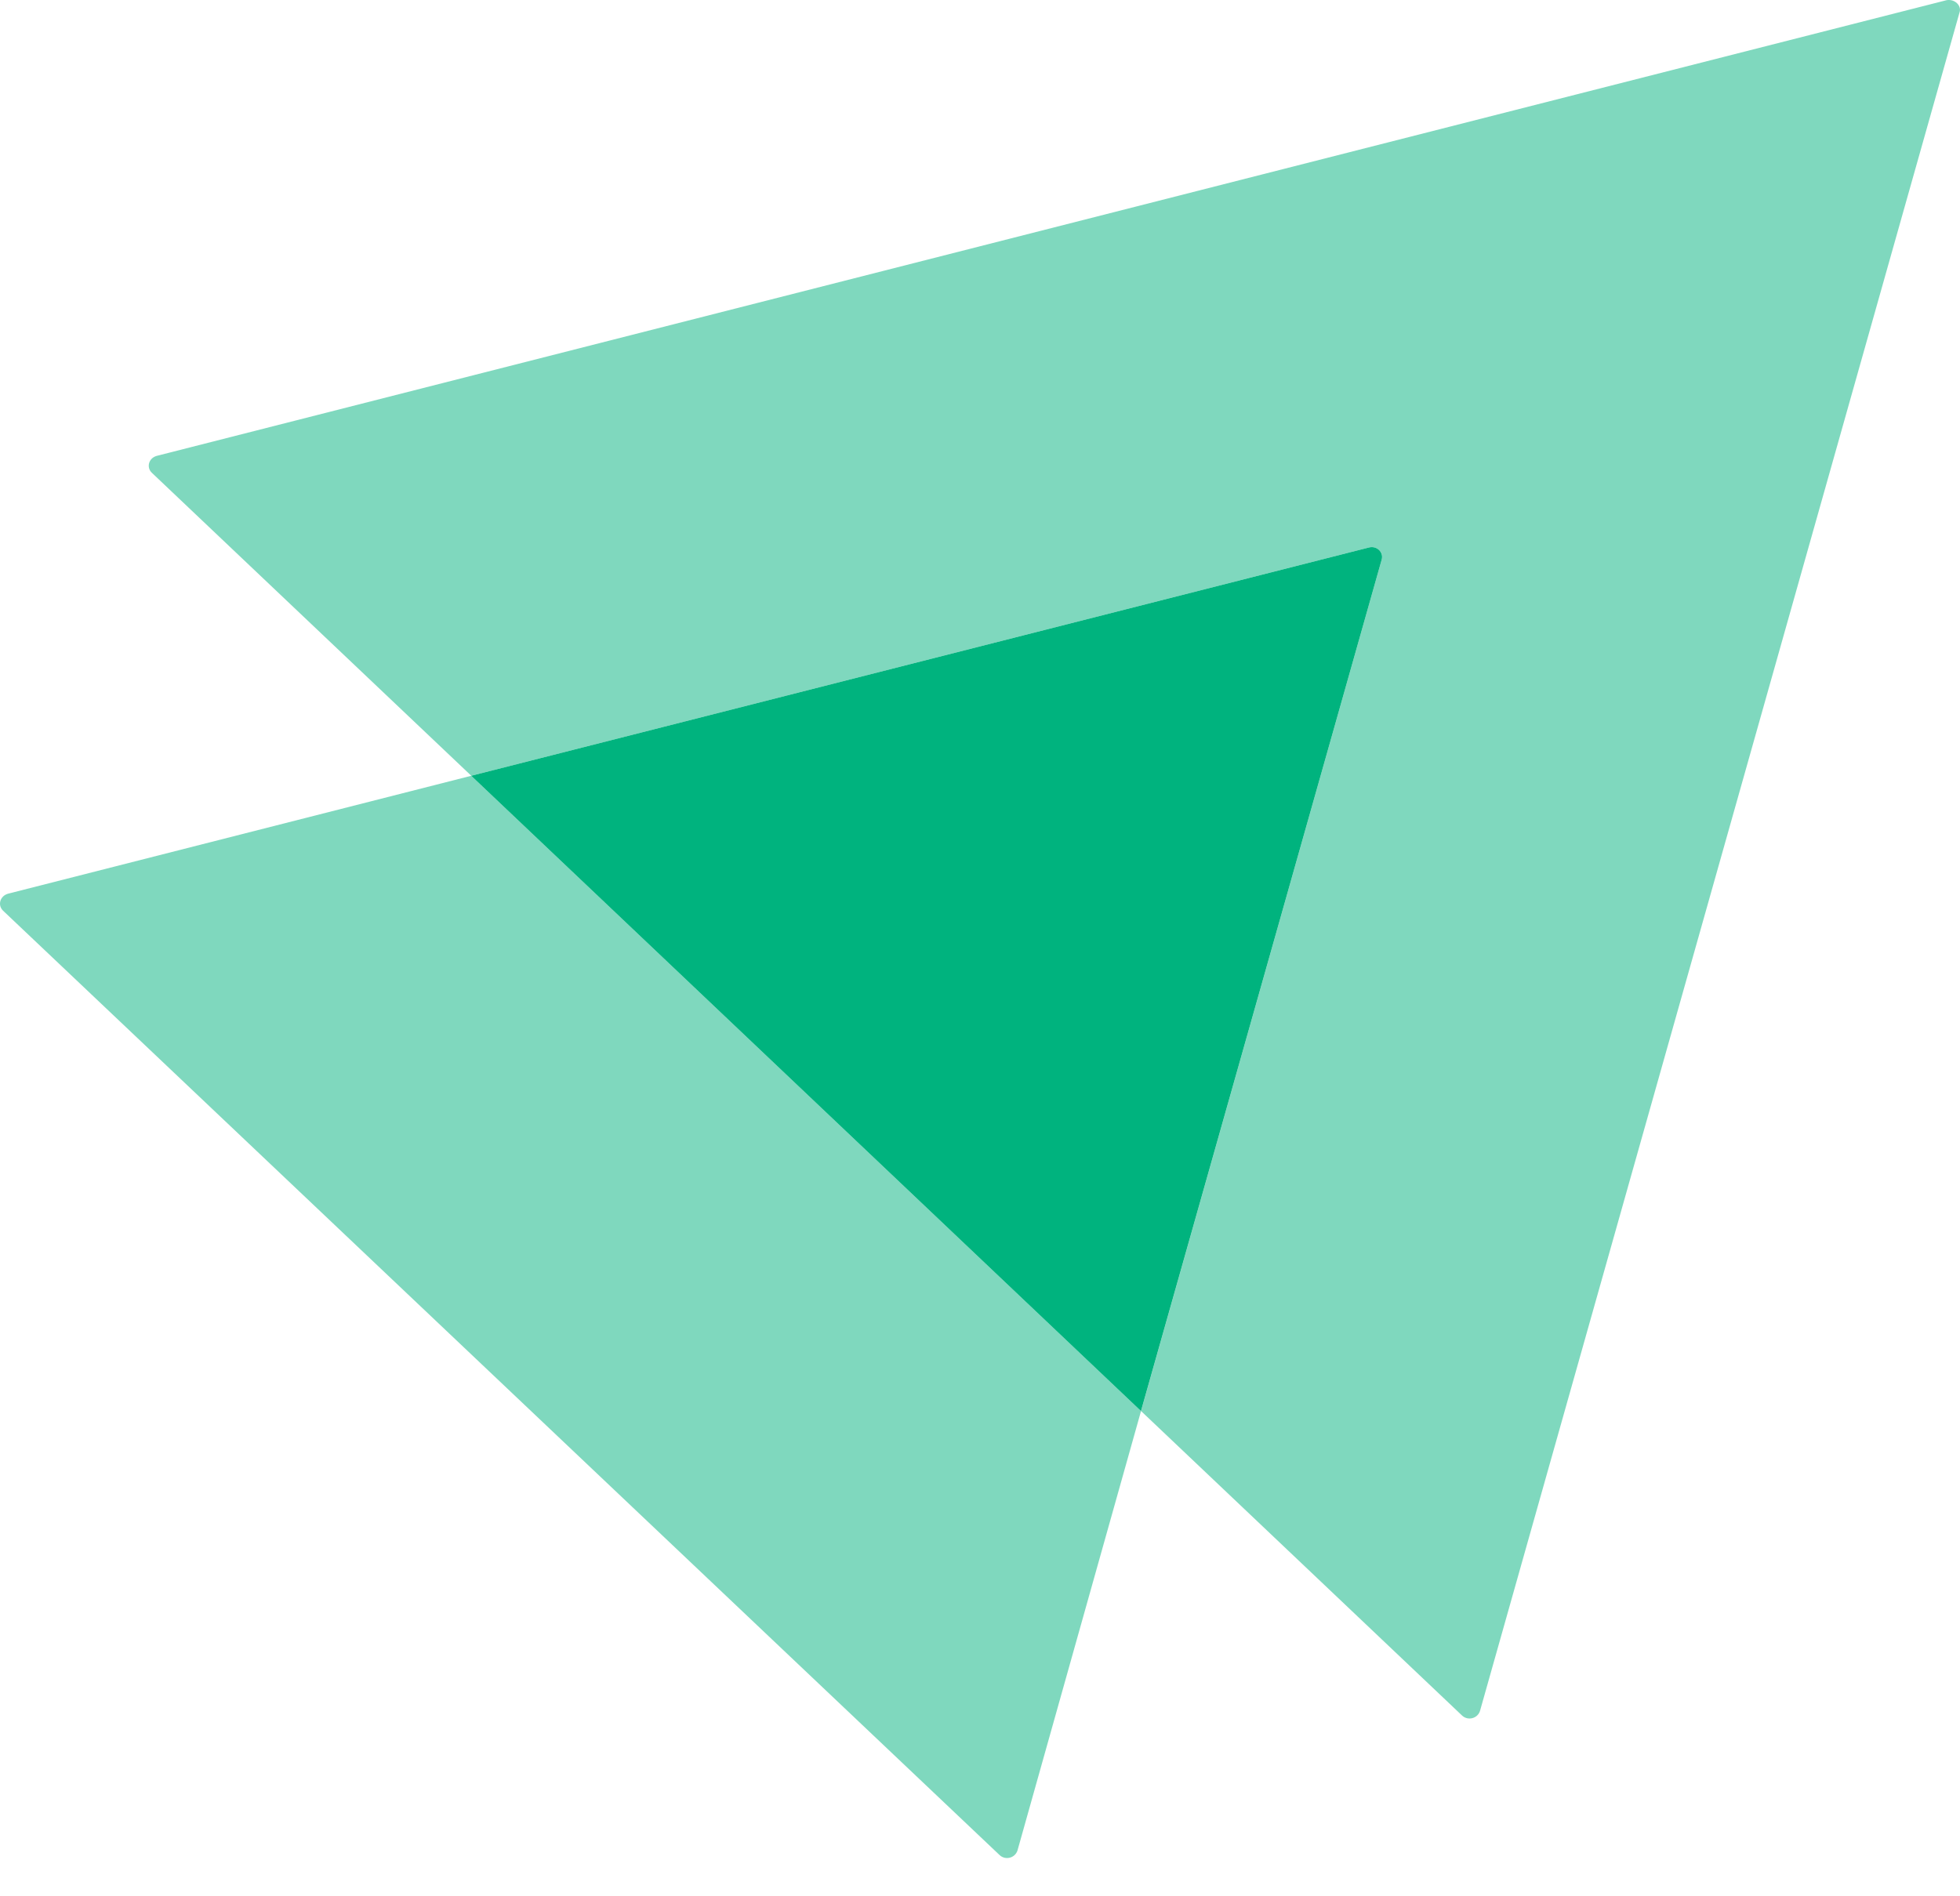
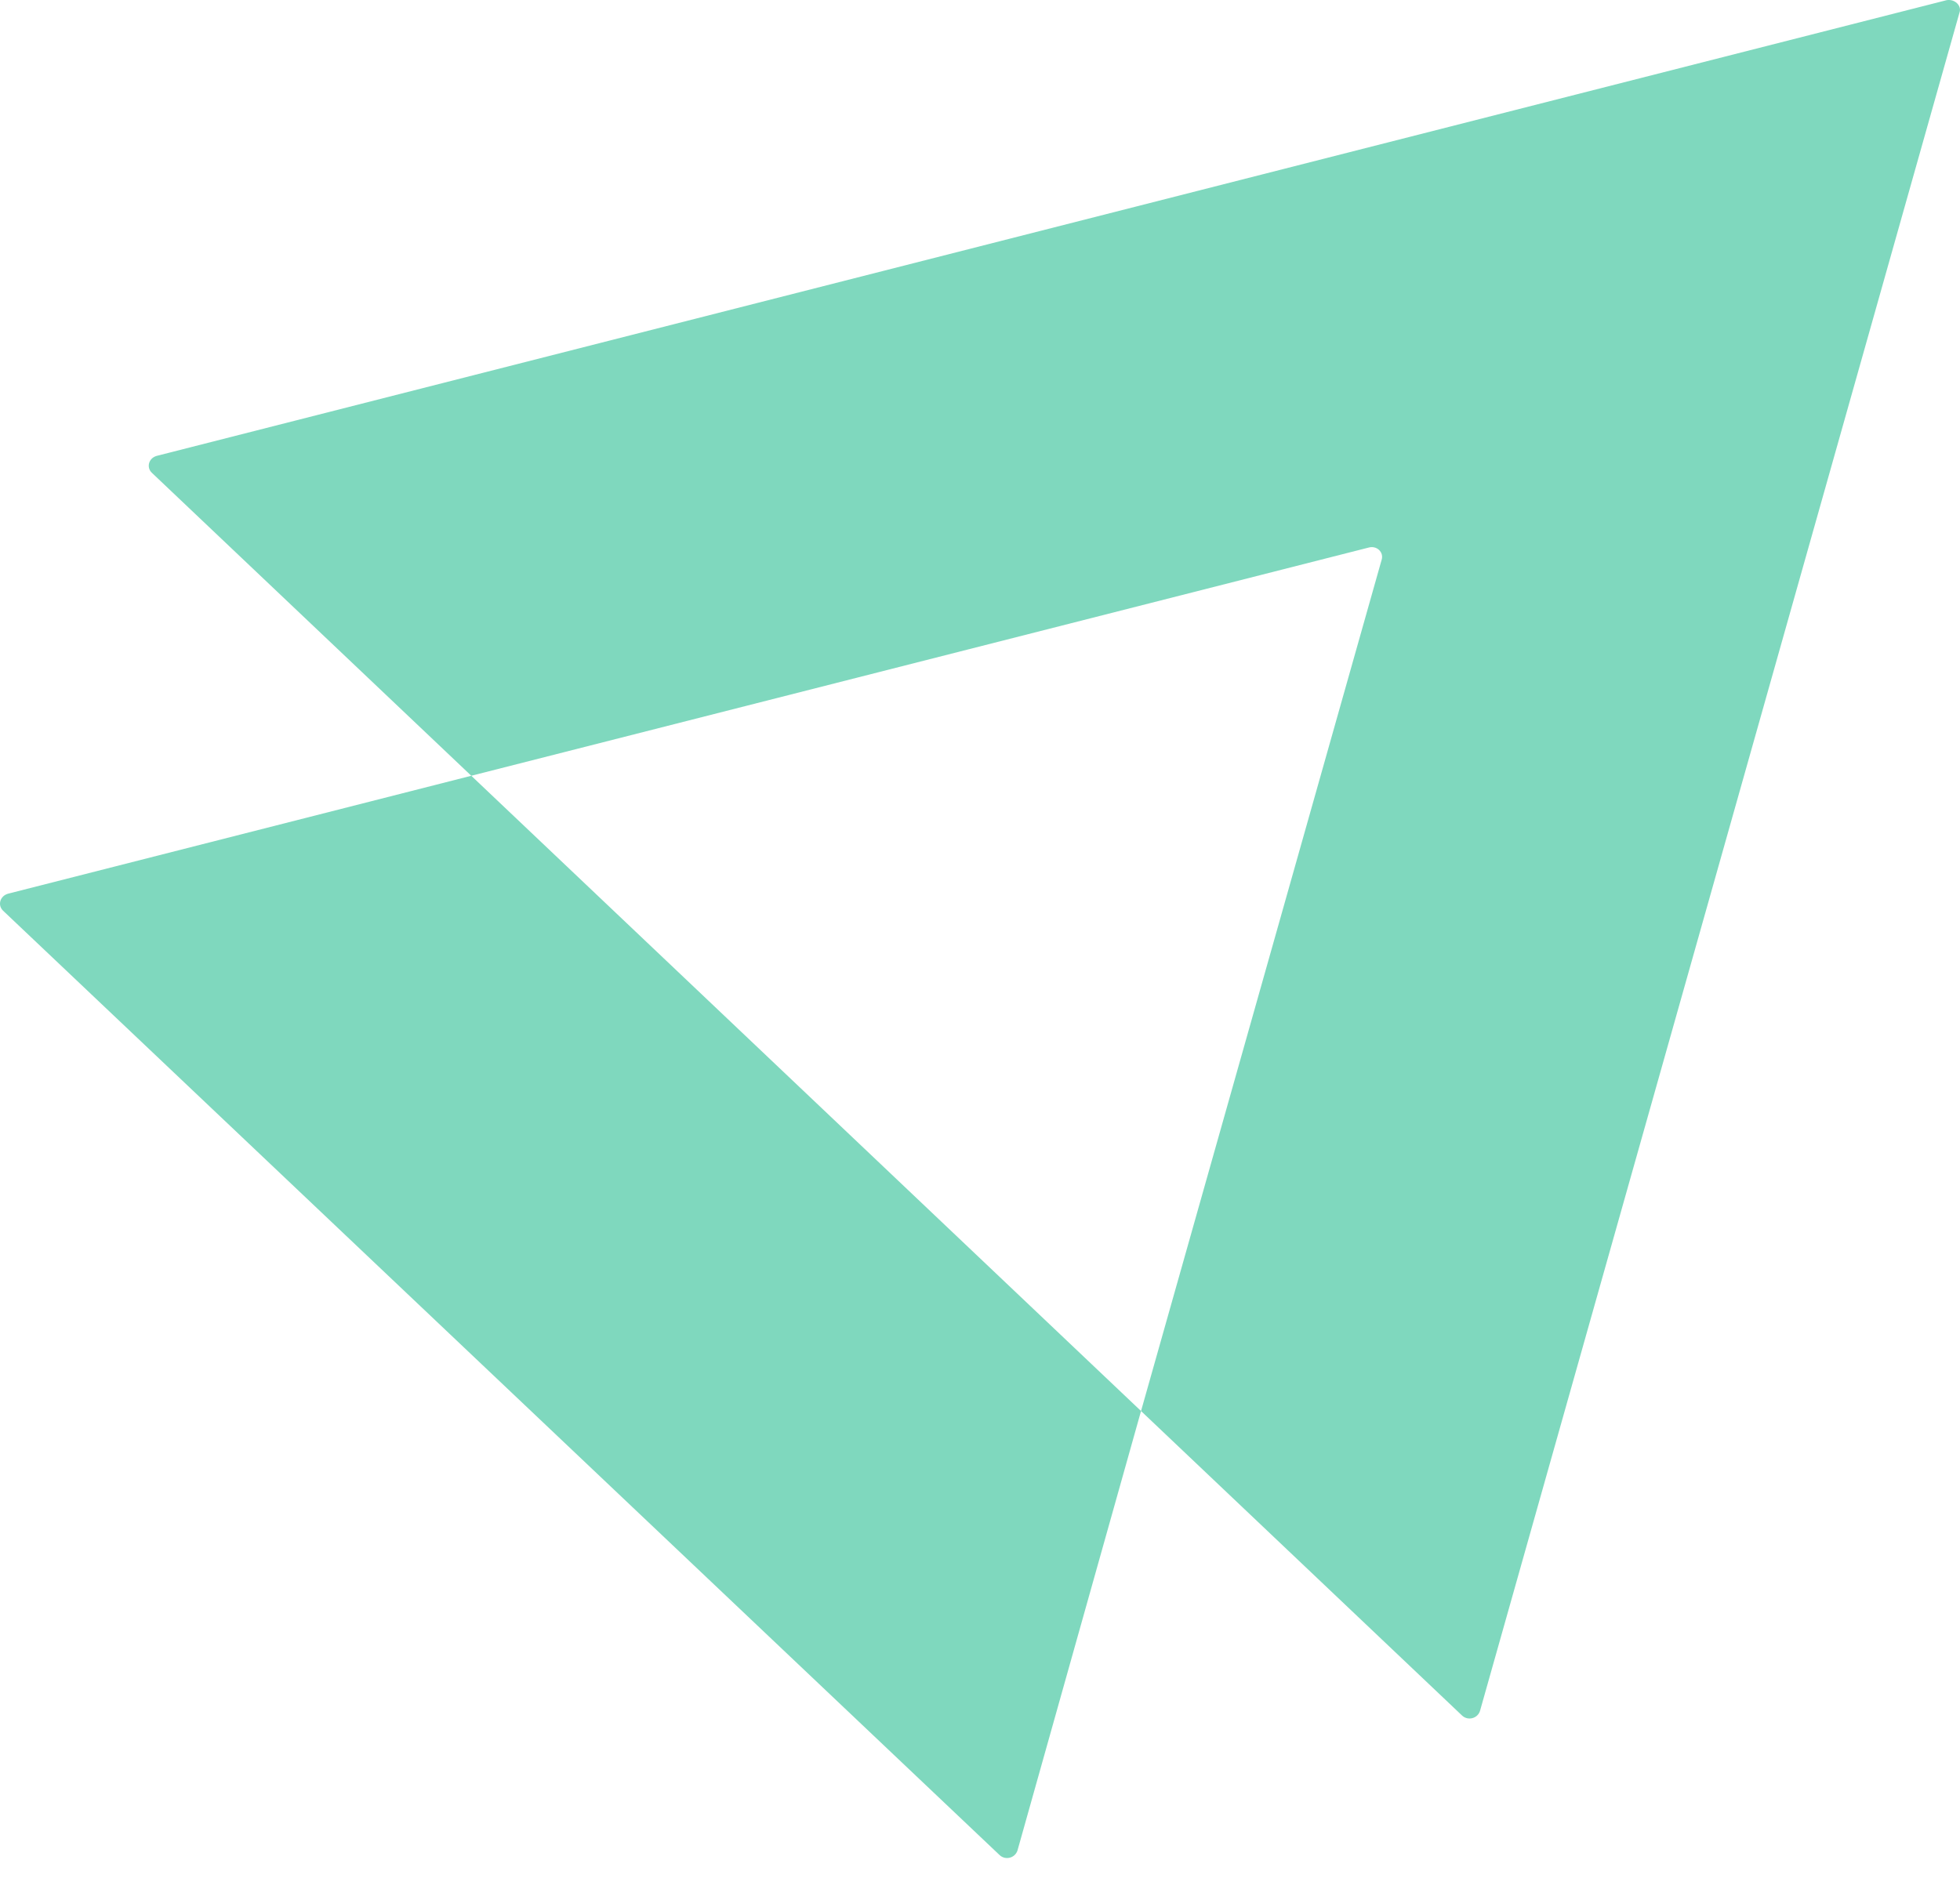
<svg xmlns="http://www.w3.org/2000/svg" width="31" height="30" viewBox="0 0 31 30" fill="none">
  <path opacity="0.5" d="M30.992 0.199L23.408 27.068C23.369 27.19 23.215 27.226 23.125 27.141L18.047 22.323L21.852 8.858C21.891 8.736 21.775 8.626 21.646 8.663L7.454 12.273L2.402 7.48C2.312 7.395 2.35 7.248 2.479 7.212L30.787 0.003C30.915 -0.021 31.031 0.089 30.992 0.199Z" fill="#00B37E" />
  <path opacity="0.5" d="M18.047 22.323L16.093 29.275C16.054 29.397 15.9 29.434 15.81 29.348L0.049 14.408C-0.041 14.322 -0.002 14.176 0.126 14.139L7.454 12.273L18.047 22.323Z" fill="#00B37E" />
-   <path d="M21.852 8.858L18.046 22.323L7.453 12.273L21.646 8.663C21.774 8.626 21.89 8.736 21.852 8.858Z" fill="#00B37E" />
</svg>